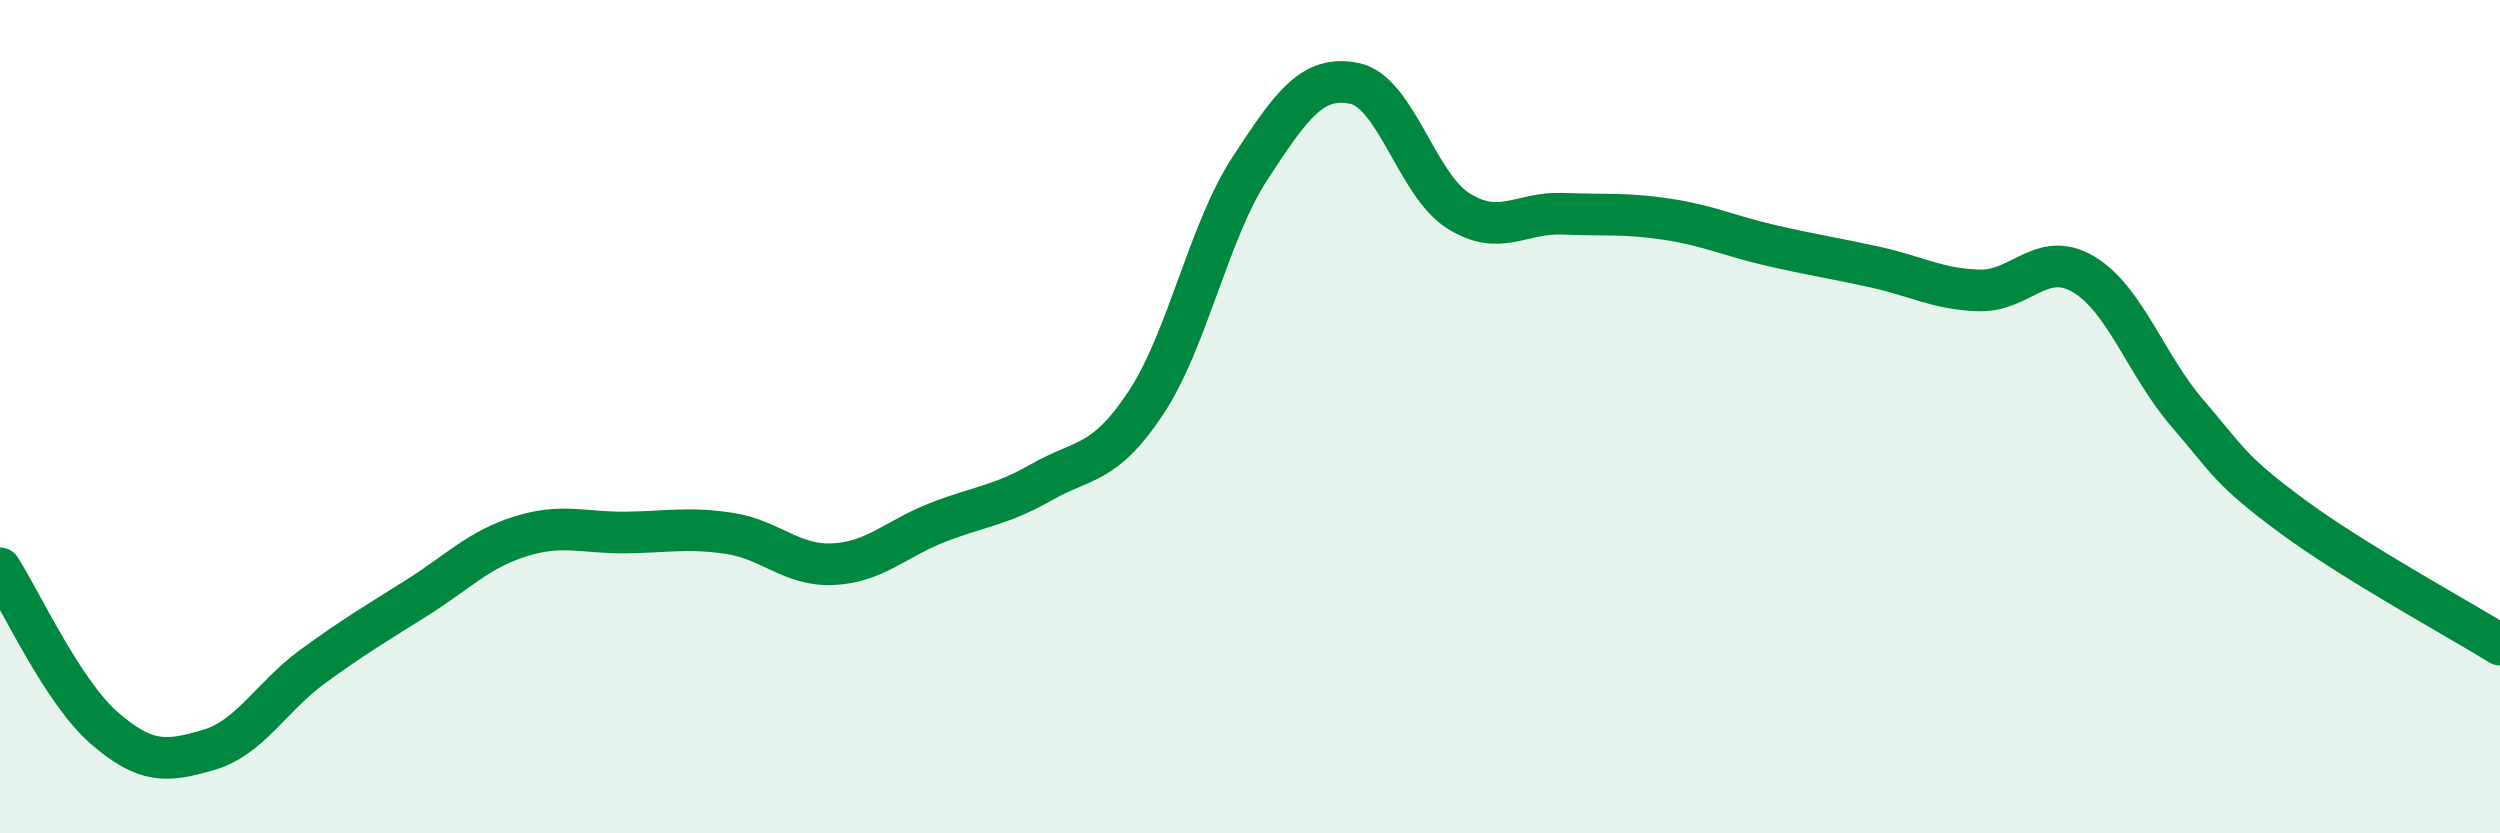
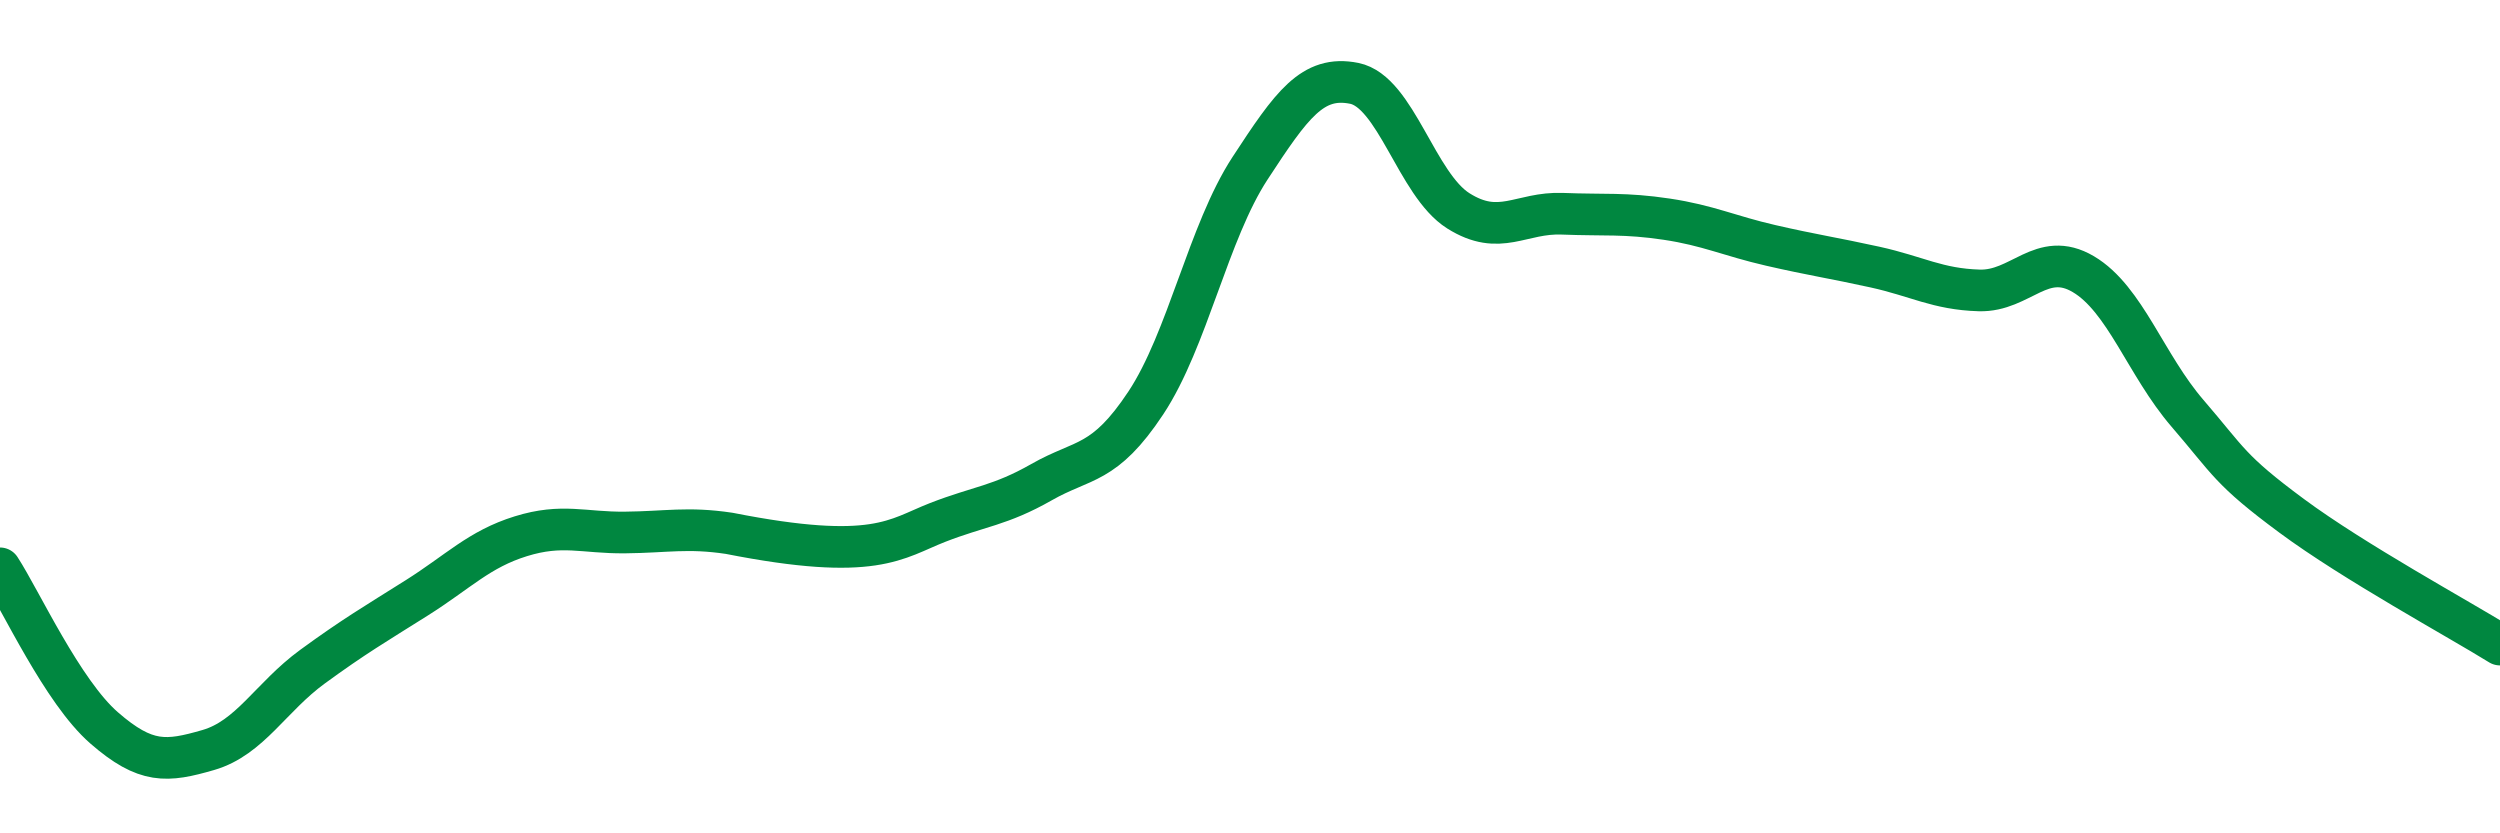
<svg xmlns="http://www.w3.org/2000/svg" width="60" height="20" viewBox="0 0 60 20">
-   <path d="M 0,13.64 C 0.5,14.41 1.5,16.6 2.5,17.47 C 3.5,18.34 4,18.29 5,18 C 6,17.71 6.5,16.73 7.5,16 C 8.5,15.27 9,14.98 10,14.35 C 11,13.72 11.5,13.18 12.5,12.87 C 13.5,12.56 14,12.79 15,12.78 C 16,12.77 16.5,12.65 17.5,12.8 C 18.5,12.95 19,13.59 20,13.54 C 21,13.49 21.5,12.93 22.5,12.54 C 23.5,12.15 24,12.14 25,11.57 C 26,11 26.5,11.18 27.5,9.67 C 28.5,8.16 29,5.57 30,4.04 C 31,2.51 31.5,1.8 32.5,2 C 33.5,2.2 34,4.43 35,5.06 C 36,5.69 36.5,5.09 37.5,5.13 C 38.5,5.17 39,5.11 40,5.26 C 41,5.41 41.5,5.66 42.5,5.89 C 43.5,6.12 44,6.19 45,6.41 C 46,6.63 46.5,6.94 47.5,6.97 C 48.5,7 49,5.99 50,6.58 C 51,7.17 51.5,8.76 52.5,9.92 C 53.5,11.08 53.5,11.27 55,12.38 C 56.5,13.49 59,14.85 60,15.47L60 20L0 20Z" fill="#008740" opacity="0.1" stroke-linecap="round" stroke-linejoin="round" />
-   <path d="M 0,13.64 C 0.5,14.41 1.5,16.6 2.5,17.47 C 3.5,18.34 4,18.29 5,18 C 6,17.71 6.5,16.73 7.5,16 C 8.5,15.27 9,14.98 10,14.35 C 11,13.72 11.5,13.18 12.5,12.87 C 13.5,12.56 14,12.79 15,12.78 C 16,12.77 16.5,12.65 17.5,12.8 C 18.5,12.95 19,13.59 20,13.54 C 21,13.49 21.5,12.93 22.5,12.54 C 23.5,12.15 24,12.14 25,11.57 C 26,11 26.5,11.18 27.5,9.67 C 28.5,8.16 29,5.57 30,4.04 C 31,2.51 31.5,1.8 32.5,2 C 33.5,2.2 34,4.43 35,5.06 C 36,5.69 36.5,5.09 37.5,5.13 C 38.5,5.17 39,5.11 40,5.26 C 41,5.41 41.5,5.66 42.5,5.89 C 43.5,6.12 44,6.19 45,6.41 C 46,6.63 46.5,6.94 47.5,6.97 C 48.5,7 49,5.99 50,6.58 C 51,7.17 51.5,8.76 52.5,9.92 C 53.5,11.08 53.5,11.27 55,12.38 C 56.5,13.49 59,14.85 60,15.47" stroke="#008740" stroke-width="1" fill="none" stroke-linecap="round" stroke-linejoin="round" />
+   <path d="M 0,13.64 C 0.5,14.41 1.5,16.6 2.5,17.47 C 3.5,18.34 4,18.29 5,18 C 6,17.71 6.5,16.73 7.5,16 C 8.5,15.27 9,14.98 10,14.35 C 11,13.72 11.5,13.18 12.5,12.87 C 13.5,12.56 14,12.79 15,12.78 C 16,12.77 16.5,12.65 17.5,12.8 C 21,13.49 21.5,12.93 22.5,12.54 C 23.5,12.15 24,12.14 25,11.57 C 26,11 26.5,11.18 27.5,9.67 C 28.5,8.16 29,5.57 30,4.04 C 31,2.51 31.5,1.8 32.5,2 C 33.5,2.2 34,4.43 35,5.06 C 36,5.69 36.5,5.09 37.5,5.13 C 38.5,5.17 39,5.11 40,5.26 C 41,5.41 41.5,5.66 42.5,5.89 C 43.5,6.12 44,6.19 45,6.41 C 46,6.63 46.5,6.94 47.5,6.97 C 48.5,7 49,5.99 50,6.58 C 51,7.17 51.5,8.76 52.5,9.92 C 53.5,11.08 53.5,11.27 55,12.38 C 56.5,13.49 59,14.85 60,15.47" stroke="#008740" stroke-width="1" fill="none" stroke-linecap="round" stroke-linejoin="round" />
</svg>